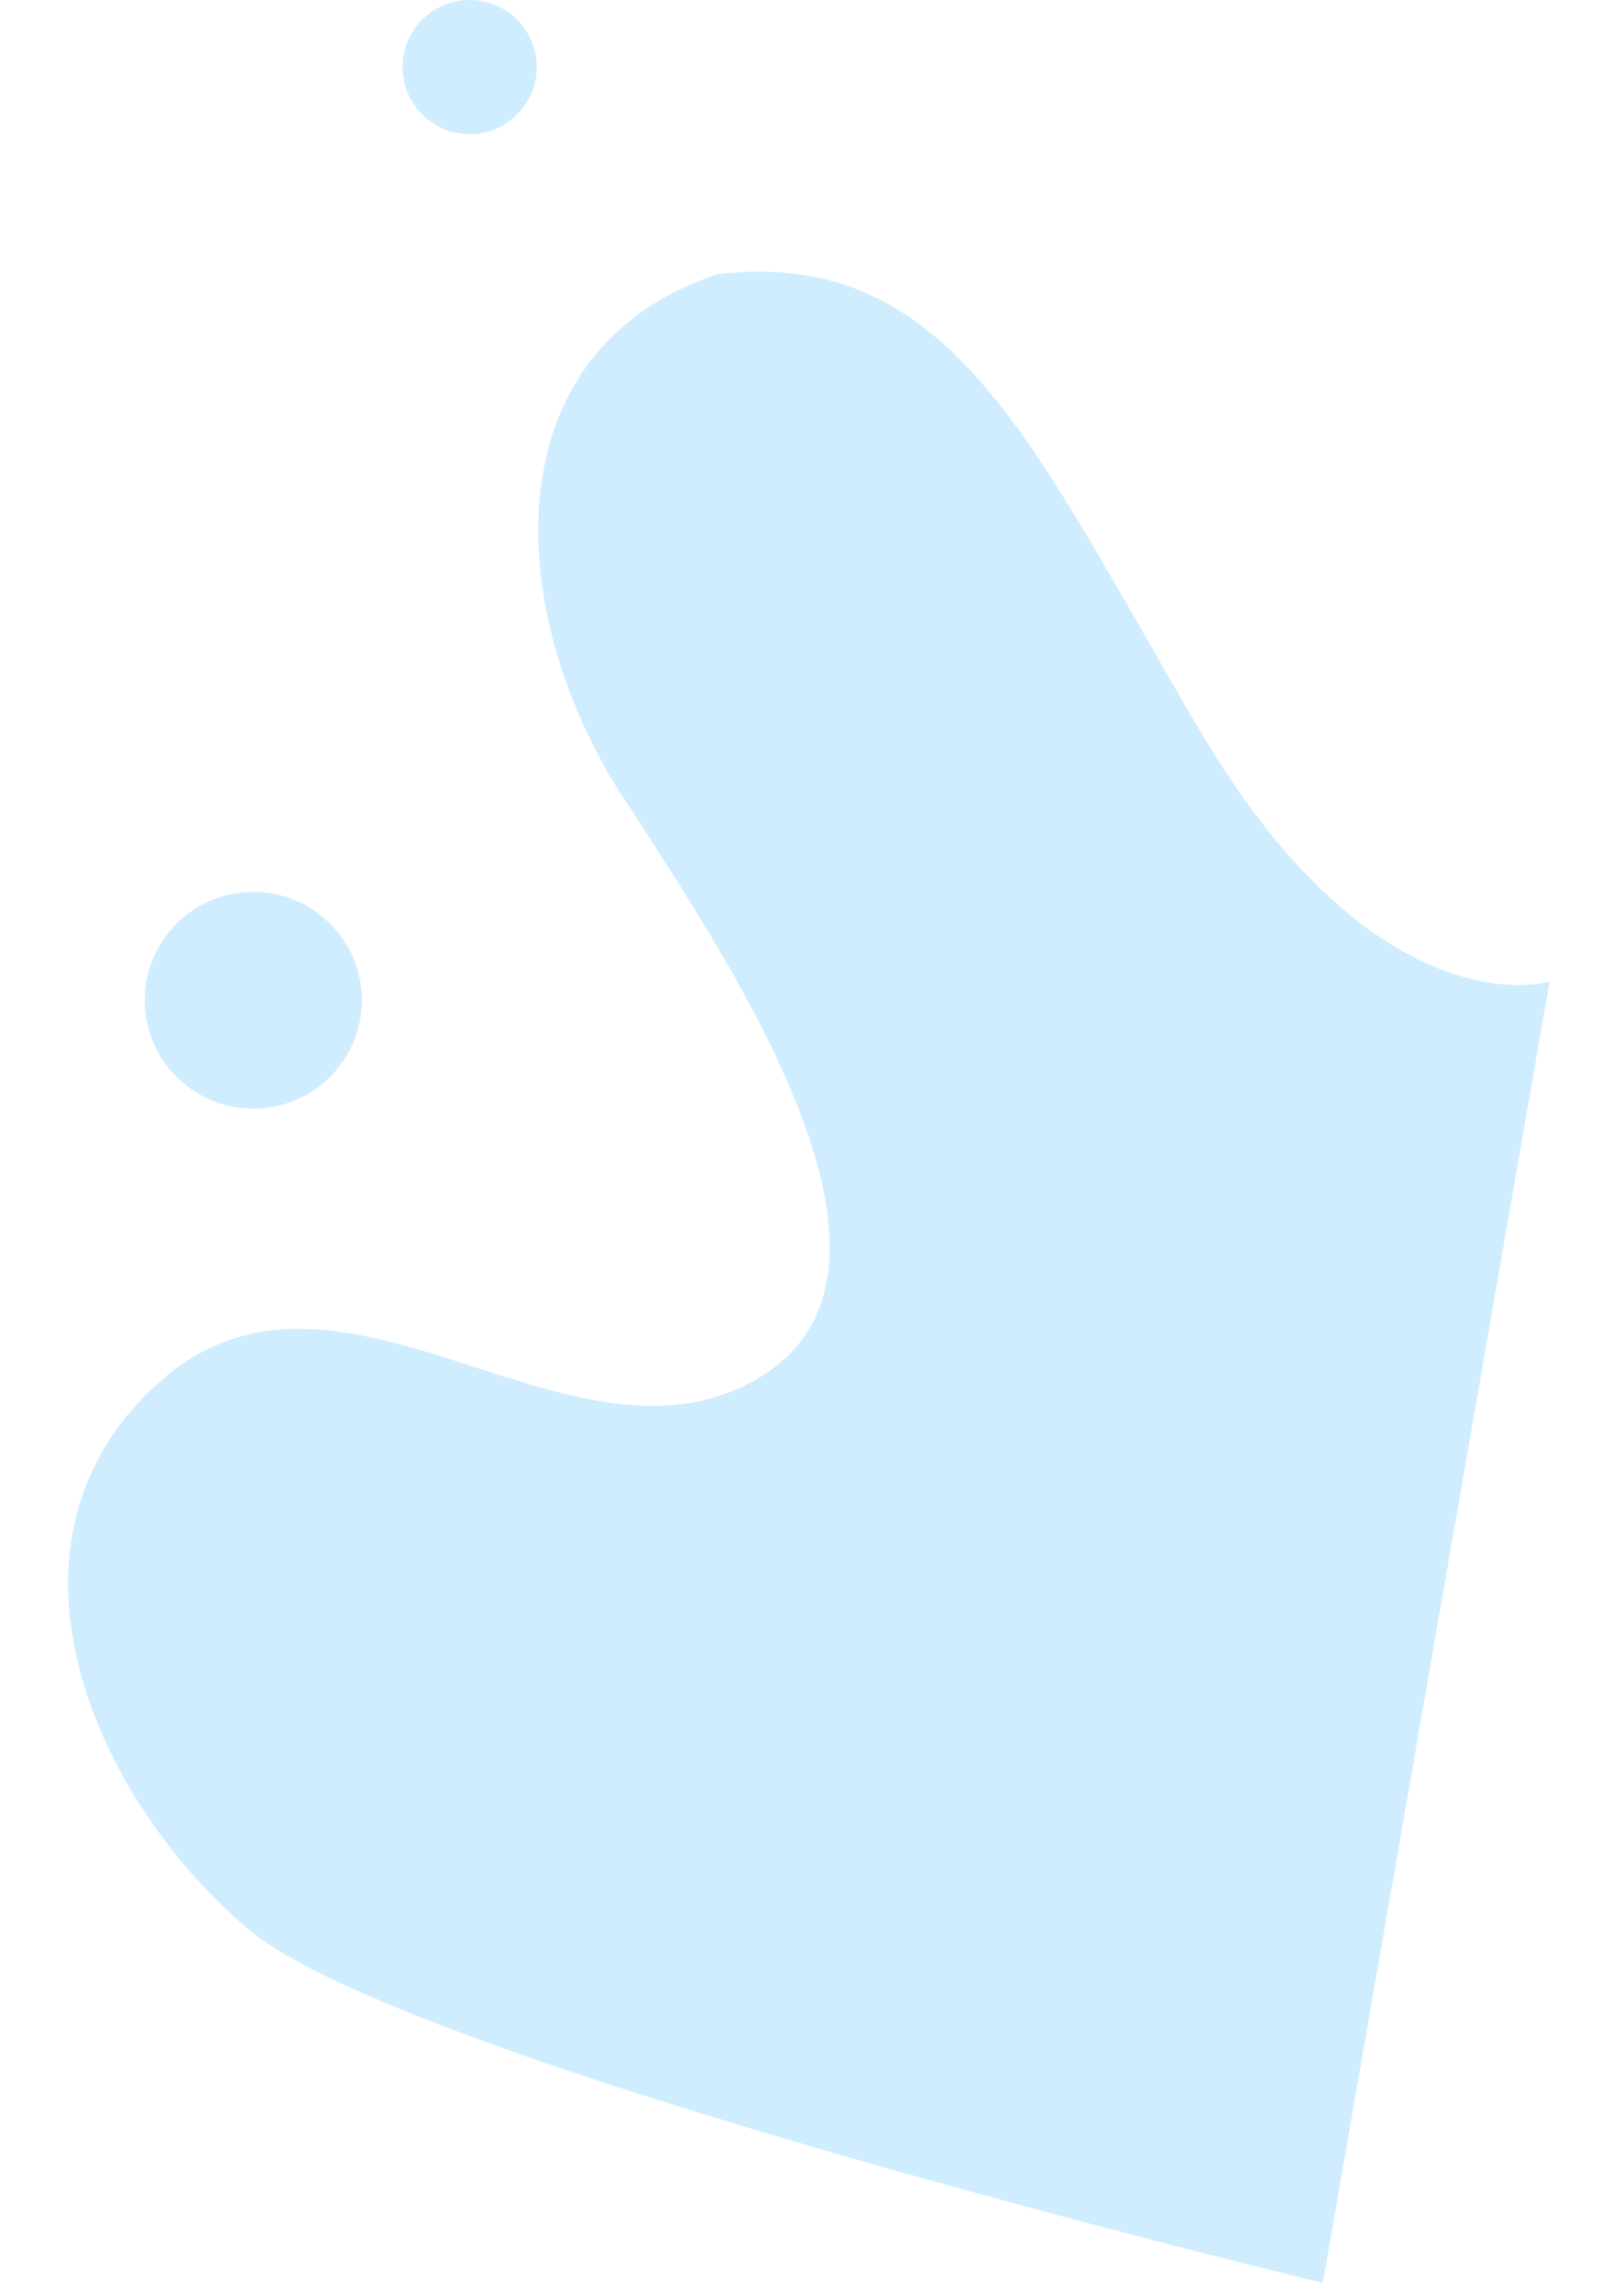
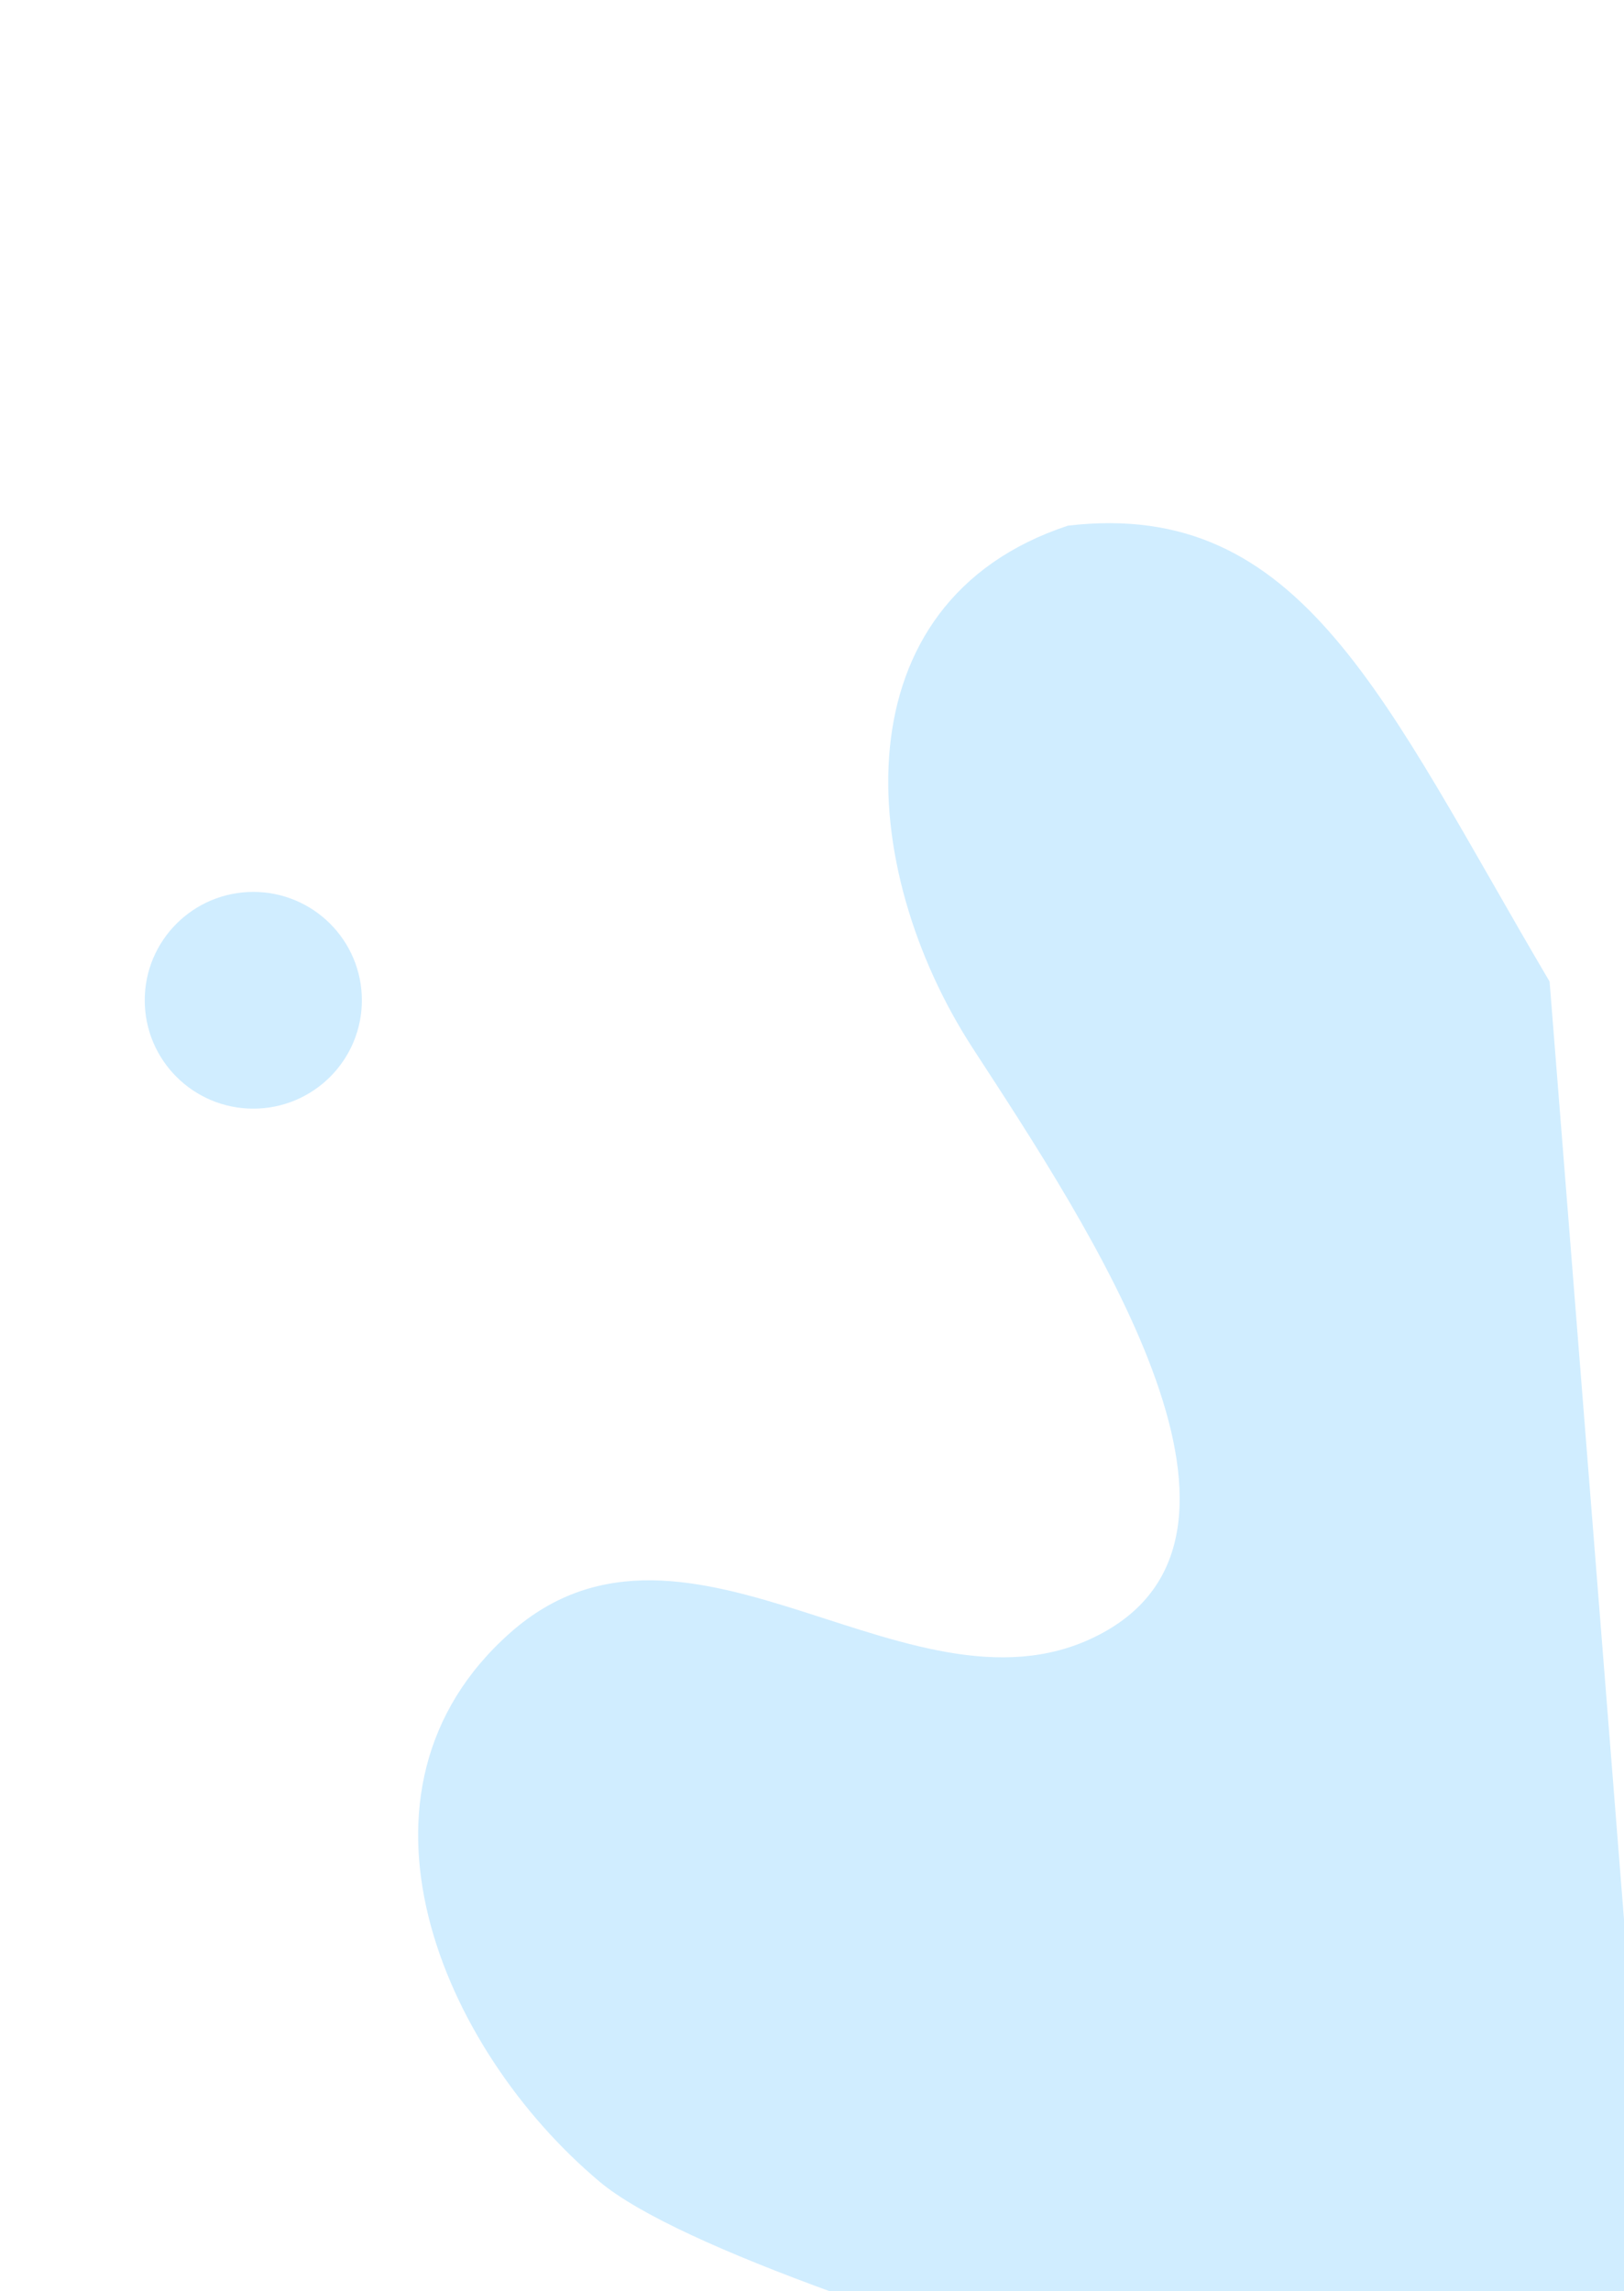
<svg xmlns="http://www.w3.org/2000/svg" width="269.269" height="379.888" viewBox="0 0 269.269 379.888">
  <g id="img_index_main_abstract_behind_urvi" transform="translate(-587.001 -286)">
-     <path id="abstract" d="M-1673.385,1313.13s-27.062,12.074-62.683-34.319c-32.935-42.9-50.411-74.568-88.479-65.3-36.456,17.229-28.034,60.635-5.06,87.974s61.927,72.838,33.209,93.508-71.284-17.686-97.541,11.976-2.95,69.875,25.768,88.545,183.761,36.379,183.761,36.379Z" transform="translate(2664.874 -650.648) rotate(7)" fill="#d0edff" />
+     <path id="abstract" d="M-1673.385,1313.13c-32.935-42.9-50.411-74.568-88.479-65.3-36.456,17.229-28.034,60.635-5.06,87.974s61.927,72.838,33.209,93.508-71.284-17.686-97.541,11.976-2.95,69.875,25.768,88.545,183.761,36.379,183.761,36.379Z" transform="translate(2664.874 -650.648) rotate(7)" fill="#d0edff" />
    <g id="bubbles" transform="translate(552.575 53.91)">
      <ellipse id="Ellipse_399" data-name="Ellipse 399" cx="18" cy="17.969" rx="18" ry="17.969" transform="translate(58.425 379.984)" fill="#d0edff" />
-       <circle id="Ellipse_400" data-name="Ellipse 400" cx="11.125" cy="11.125" r="11.125" transform="translate(101.175 232.09)" fill="#d0edff" />
    </g>
  </g>
</svg>